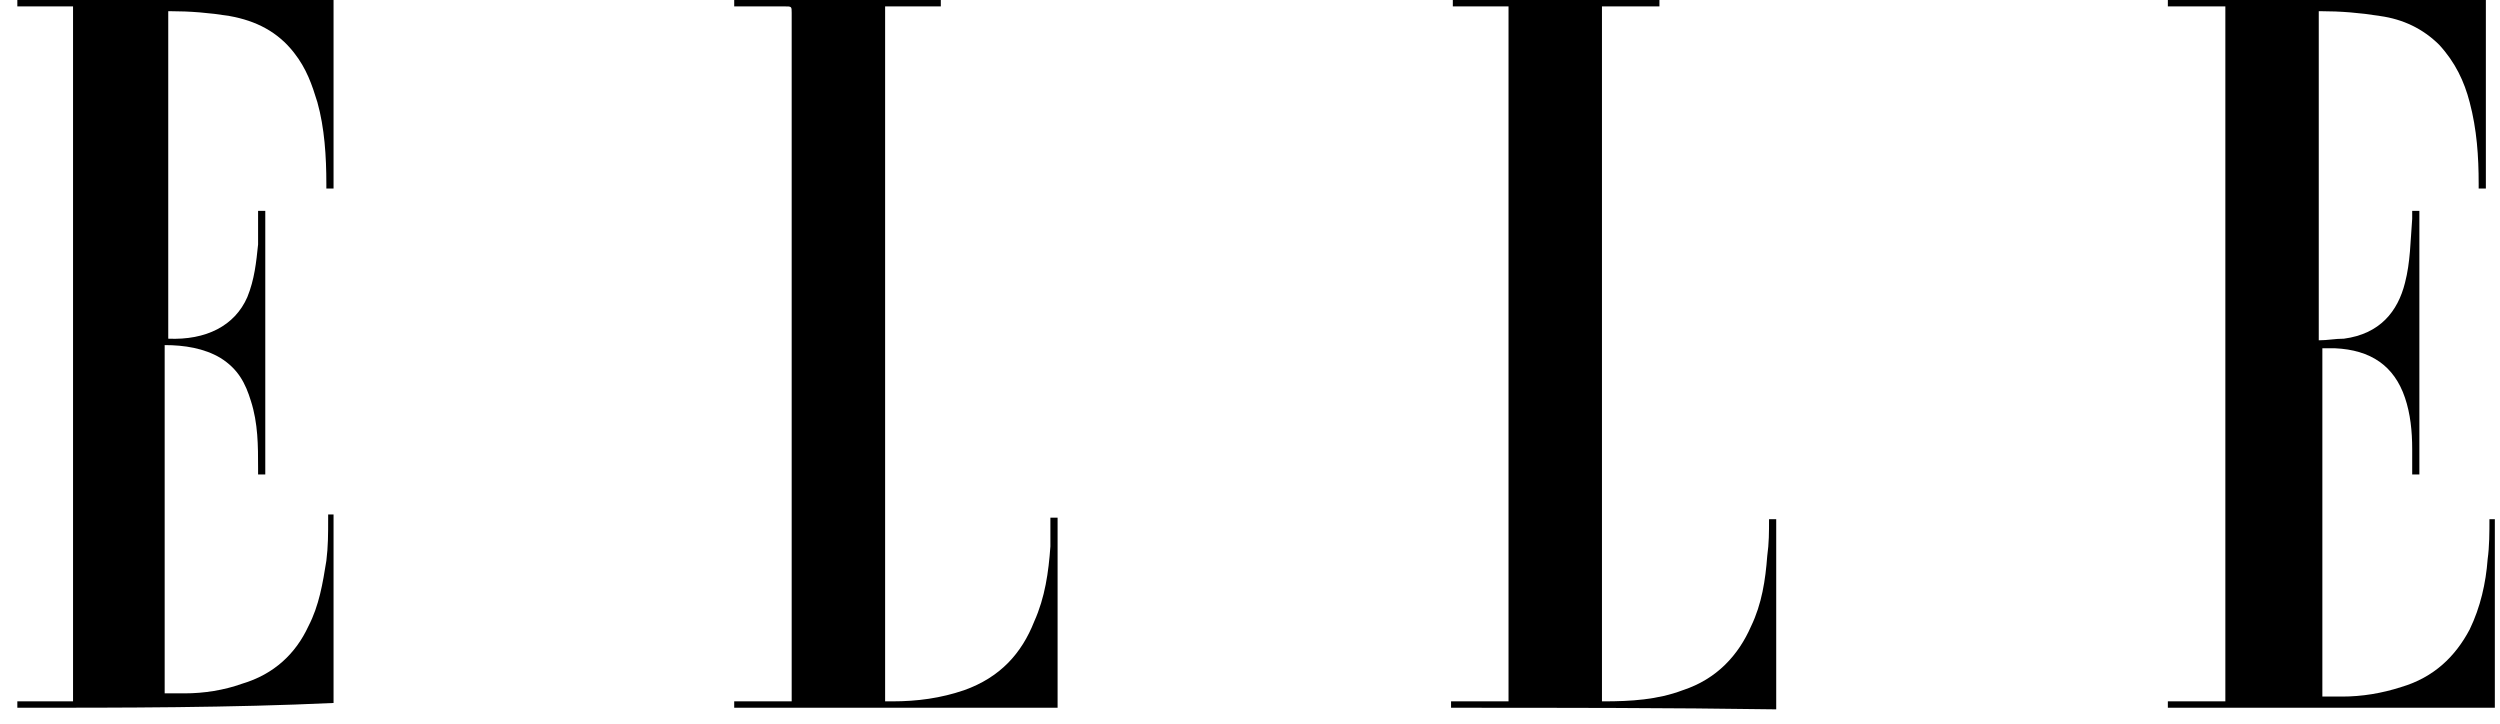
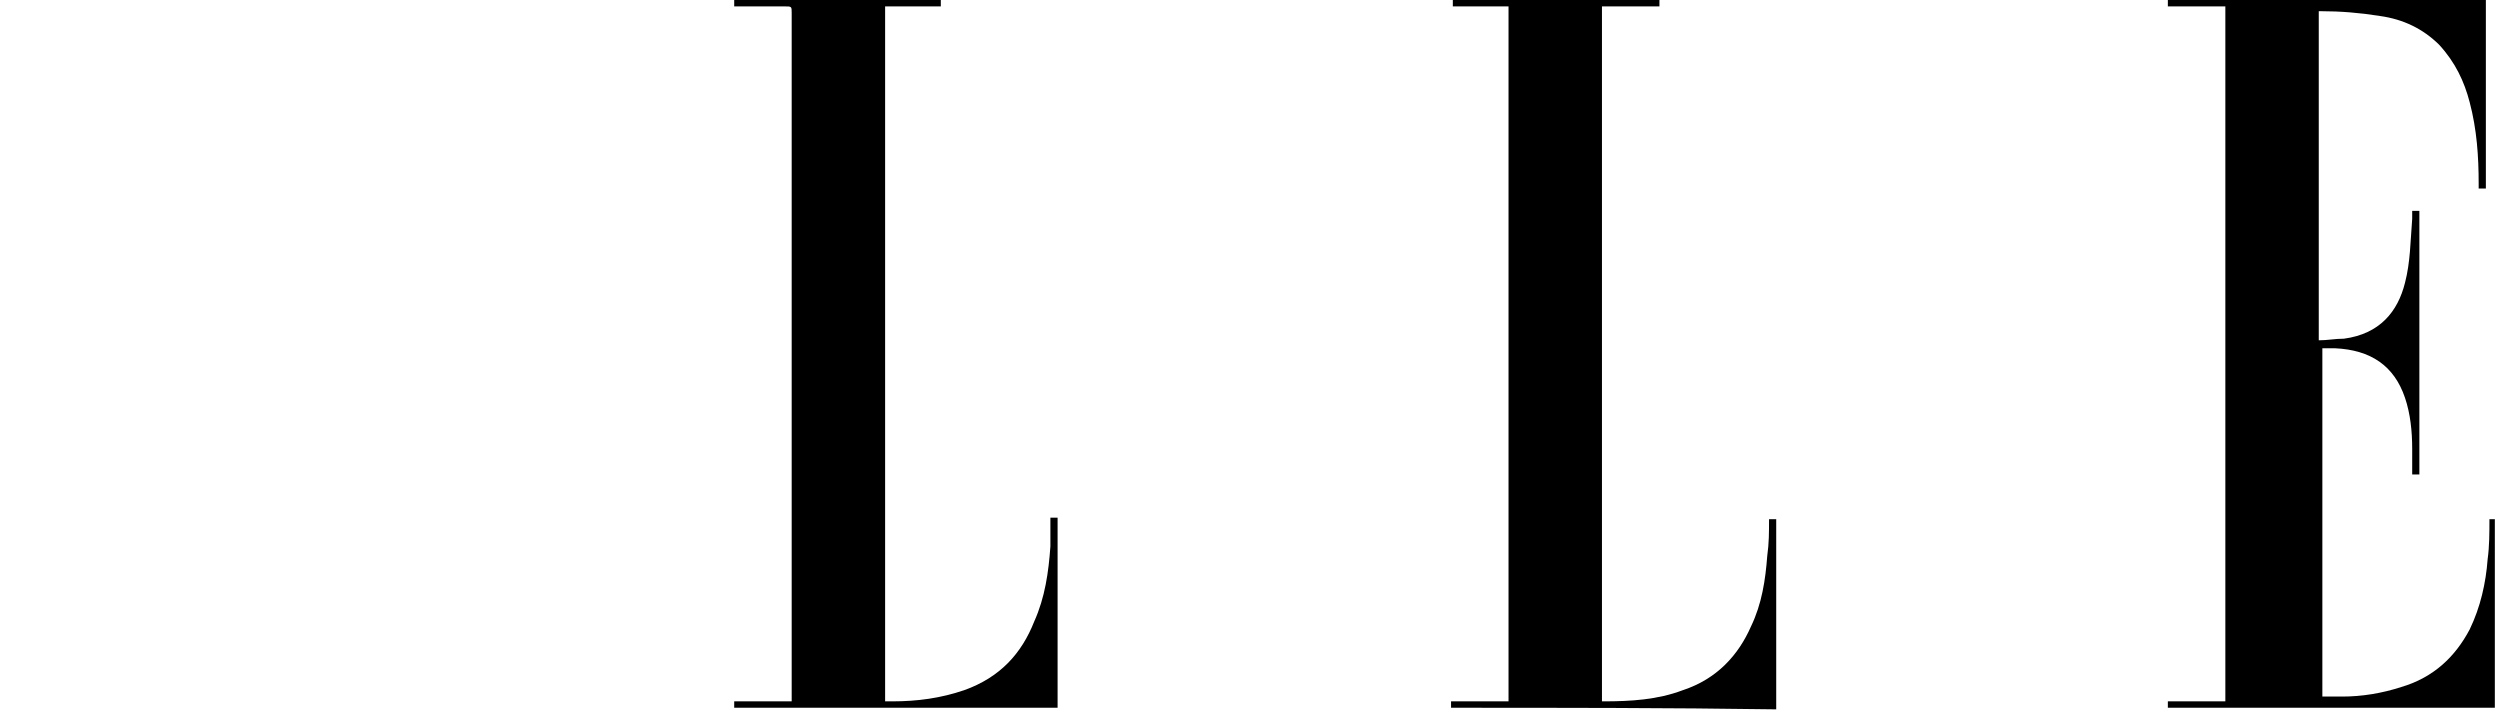
<svg xmlns="http://www.w3.org/2000/svg" width="107" height="31" viewBox="0 0 107 31" fill="none">
  <path d="M92.784 30.292C92.784 30.223 92.784 30.155 92.784 30.018C93.63 30.018 94.399 30.018 95.245 30.018C95.245 20.103 95.245 10.188 95.245 0.274C94.399 0.274 93.63 0.274 92.784 0.274C92.784 0.205 92.784 0.137 92.784 0C97.321 0 101.858 0 106.395 0C106.395 2.667 106.395 5.334 106.395 8.069C106.318 8.069 106.241 8.069 106.087 8.069C106.087 8 106.087 7.932 106.087 7.864C106.087 6.701 106.01 5.539 105.702 4.376C105.472 3.487 105.087 2.667 104.395 1.915C103.703 1.231 102.857 0.821 101.858 0.684C101.012 0.547 100.166 0.479 99.32 0.479H99.243C99.243 5.128 99.243 9.847 99.243 14.565C99.628 14.565 99.935 14.496 100.32 14.496C101.858 14.291 102.627 13.334 102.934 12.103C103.165 11.214 103.165 10.325 103.242 9.368C103.242 9.231 103.242 9.163 103.242 9.026C103.319 9.026 103.473 9.026 103.549 9.026C103.549 12.787 103.549 16.548 103.549 20.308C103.473 20.308 103.396 20.308 103.242 20.308C103.242 19.966 103.242 19.556 103.242 19.214C103.242 18.462 103.165 17.71 102.934 17.026C102.473 15.659 101.473 14.975 99.935 14.906C99.782 14.906 99.628 14.906 99.397 14.906C99.397 19.83 99.397 24.821 99.397 29.813C99.705 29.813 99.935 29.813 100.243 29.813C101.089 29.813 101.935 29.676 102.78 29.403C104.165 28.992 105.087 28.104 105.702 26.941C106.164 25.984 106.395 24.958 106.471 23.933C106.548 23.386 106.548 22.77 106.548 22.223C106.625 22.223 106.702 22.223 106.779 22.223C106.779 22.291 106.779 22.36 106.779 22.36C106.779 24.958 106.779 27.625 106.779 30.223V30.292C102.012 30.292 97.398 30.292 92.784 30.292Z" fill="black" />
-   <path d="M0.742 30.292C0.742 30.223 0.742 30.155 0.742 30.018C1.588 30.018 2.357 30.018 3.126 30.018C3.126 20.103 3.126 10.188 3.126 0.274C2.357 0.274 1.511 0.274 0.742 0.274C0.742 0.205 0.742 0.137 0.742 0C5.279 0 9.739 0 14.276 0C14.276 2.667 14.276 5.334 14.276 8.069C14.199 8.069 14.122 8.069 13.968 8.069C13.968 8 13.968 7.932 13.968 7.864C13.968 6.701 13.891 5.47 13.584 4.376C13.353 3.624 13.122 2.94 12.584 2.256C11.892 1.368 10.969 0.889 9.816 0.684C8.97 0.547 8.124 0.479 7.278 0.479H7.201C7.201 5.128 7.201 9.847 7.201 14.496C8.816 14.565 10.046 13.949 10.585 12.718C10.892 11.966 10.969 11.214 11.046 10.462C11.046 9.983 11.046 9.505 11.046 9.026C11.2 9.026 11.277 9.026 11.354 9.026C11.354 12.787 11.354 16.548 11.354 20.308C11.277 20.308 11.2 20.308 11.046 20.308C11.046 20.24 11.046 20.172 11.046 20.035C11.046 19.078 11.046 18.12 10.739 17.163C10.508 16.411 10.2 15.795 9.431 15.317C8.739 14.906 7.893 14.77 7.048 14.77C7.048 19.761 7.048 24.685 7.048 29.676C7.355 29.676 7.663 29.676 7.893 29.676C8.739 29.676 9.585 29.54 10.354 29.266C11.738 28.856 12.661 27.967 13.199 26.804C13.661 25.916 13.814 24.958 13.968 24.001C14.045 23.386 14.045 22.838 14.045 22.223C14.045 22.155 14.045 22.086 14.045 22.018C14.122 22.018 14.199 22.018 14.276 22.018C14.276 22.086 14.276 22.155 14.276 22.155C14.276 24.753 14.276 27.351 14.276 29.95C14.276 30.018 14.276 30.018 14.276 30.087C9.893 30.292 5.279 30.292 0.742 30.292Z" fill="black" />
  <path d="M62.105 30.292C62.105 30.223 62.105 30.155 62.105 30.018C62.95 30.018 63.719 30.018 64.565 30.018C64.565 20.103 64.565 10.188 64.565 0.274C63.796 0.274 62.95 0.274 62.181 0.274C62.181 0.205 62.181 0.137 62.181 0C65.103 0 68.102 0 71.024 0C71.024 0.068 71.024 0.137 71.024 0.274C70.255 0.274 69.409 0.274 68.564 0.274C68.564 10.188 68.564 20.103 68.564 30.018C68.564 30.018 68.564 30.018 68.641 30.018C69.794 30.018 70.947 29.95 72.024 29.54C73.485 29.061 74.408 28.035 74.946 26.804C75.407 25.847 75.561 24.821 75.638 23.796C75.715 23.249 75.715 22.77 75.715 22.223C75.792 22.223 75.869 22.223 76.022 22.223C76.022 22.291 76.022 22.36 76.022 22.497C76.022 25.026 76.022 27.556 76.022 30.155C76.022 30.223 76.022 30.292 76.022 30.36C71.409 30.292 66.718 30.292 62.105 30.292Z" fill="black" />
  <path d="M31.424 30.292C31.424 30.223 31.424 30.155 31.424 30.018C32.27 30.018 33.039 30.018 33.884 30.018C33.884 29.95 33.884 29.881 33.884 29.813C33.884 20.035 33.884 10.325 33.884 0.547C33.884 0.274 33.884 0.274 33.577 0.274C32.962 0.274 32.27 0.274 31.654 0.274C31.578 0.274 31.501 0.274 31.424 0.274C31.424 0.205 31.424 0.137 31.424 0C34.346 0 37.345 0 40.267 0C40.267 0.068 40.267 0.137 40.267 0.274C39.498 0.274 38.652 0.274 37.883 0.274C37.883 10.188 37.883 20.103 37.883 30.018C37.96 30.018 38.037 30.018 38.191 30.018C39.267 30.018 40.267 29.881 41.266 29.54C42.804 28.992 43.727 27.967 44.265 26.599C44.727 25.574 44.88 24.48 44.957 23.386C44.957 22.975 44.957 22.565 44.957 22.155C45.111 22.155 45.188 22.155 45.265 22.155C45.265 24.821 45.265 27.556 45.265 30.292C40.651 30.292 36.038 30.292 31.424 30.292Z" fill="black" />
</svg>